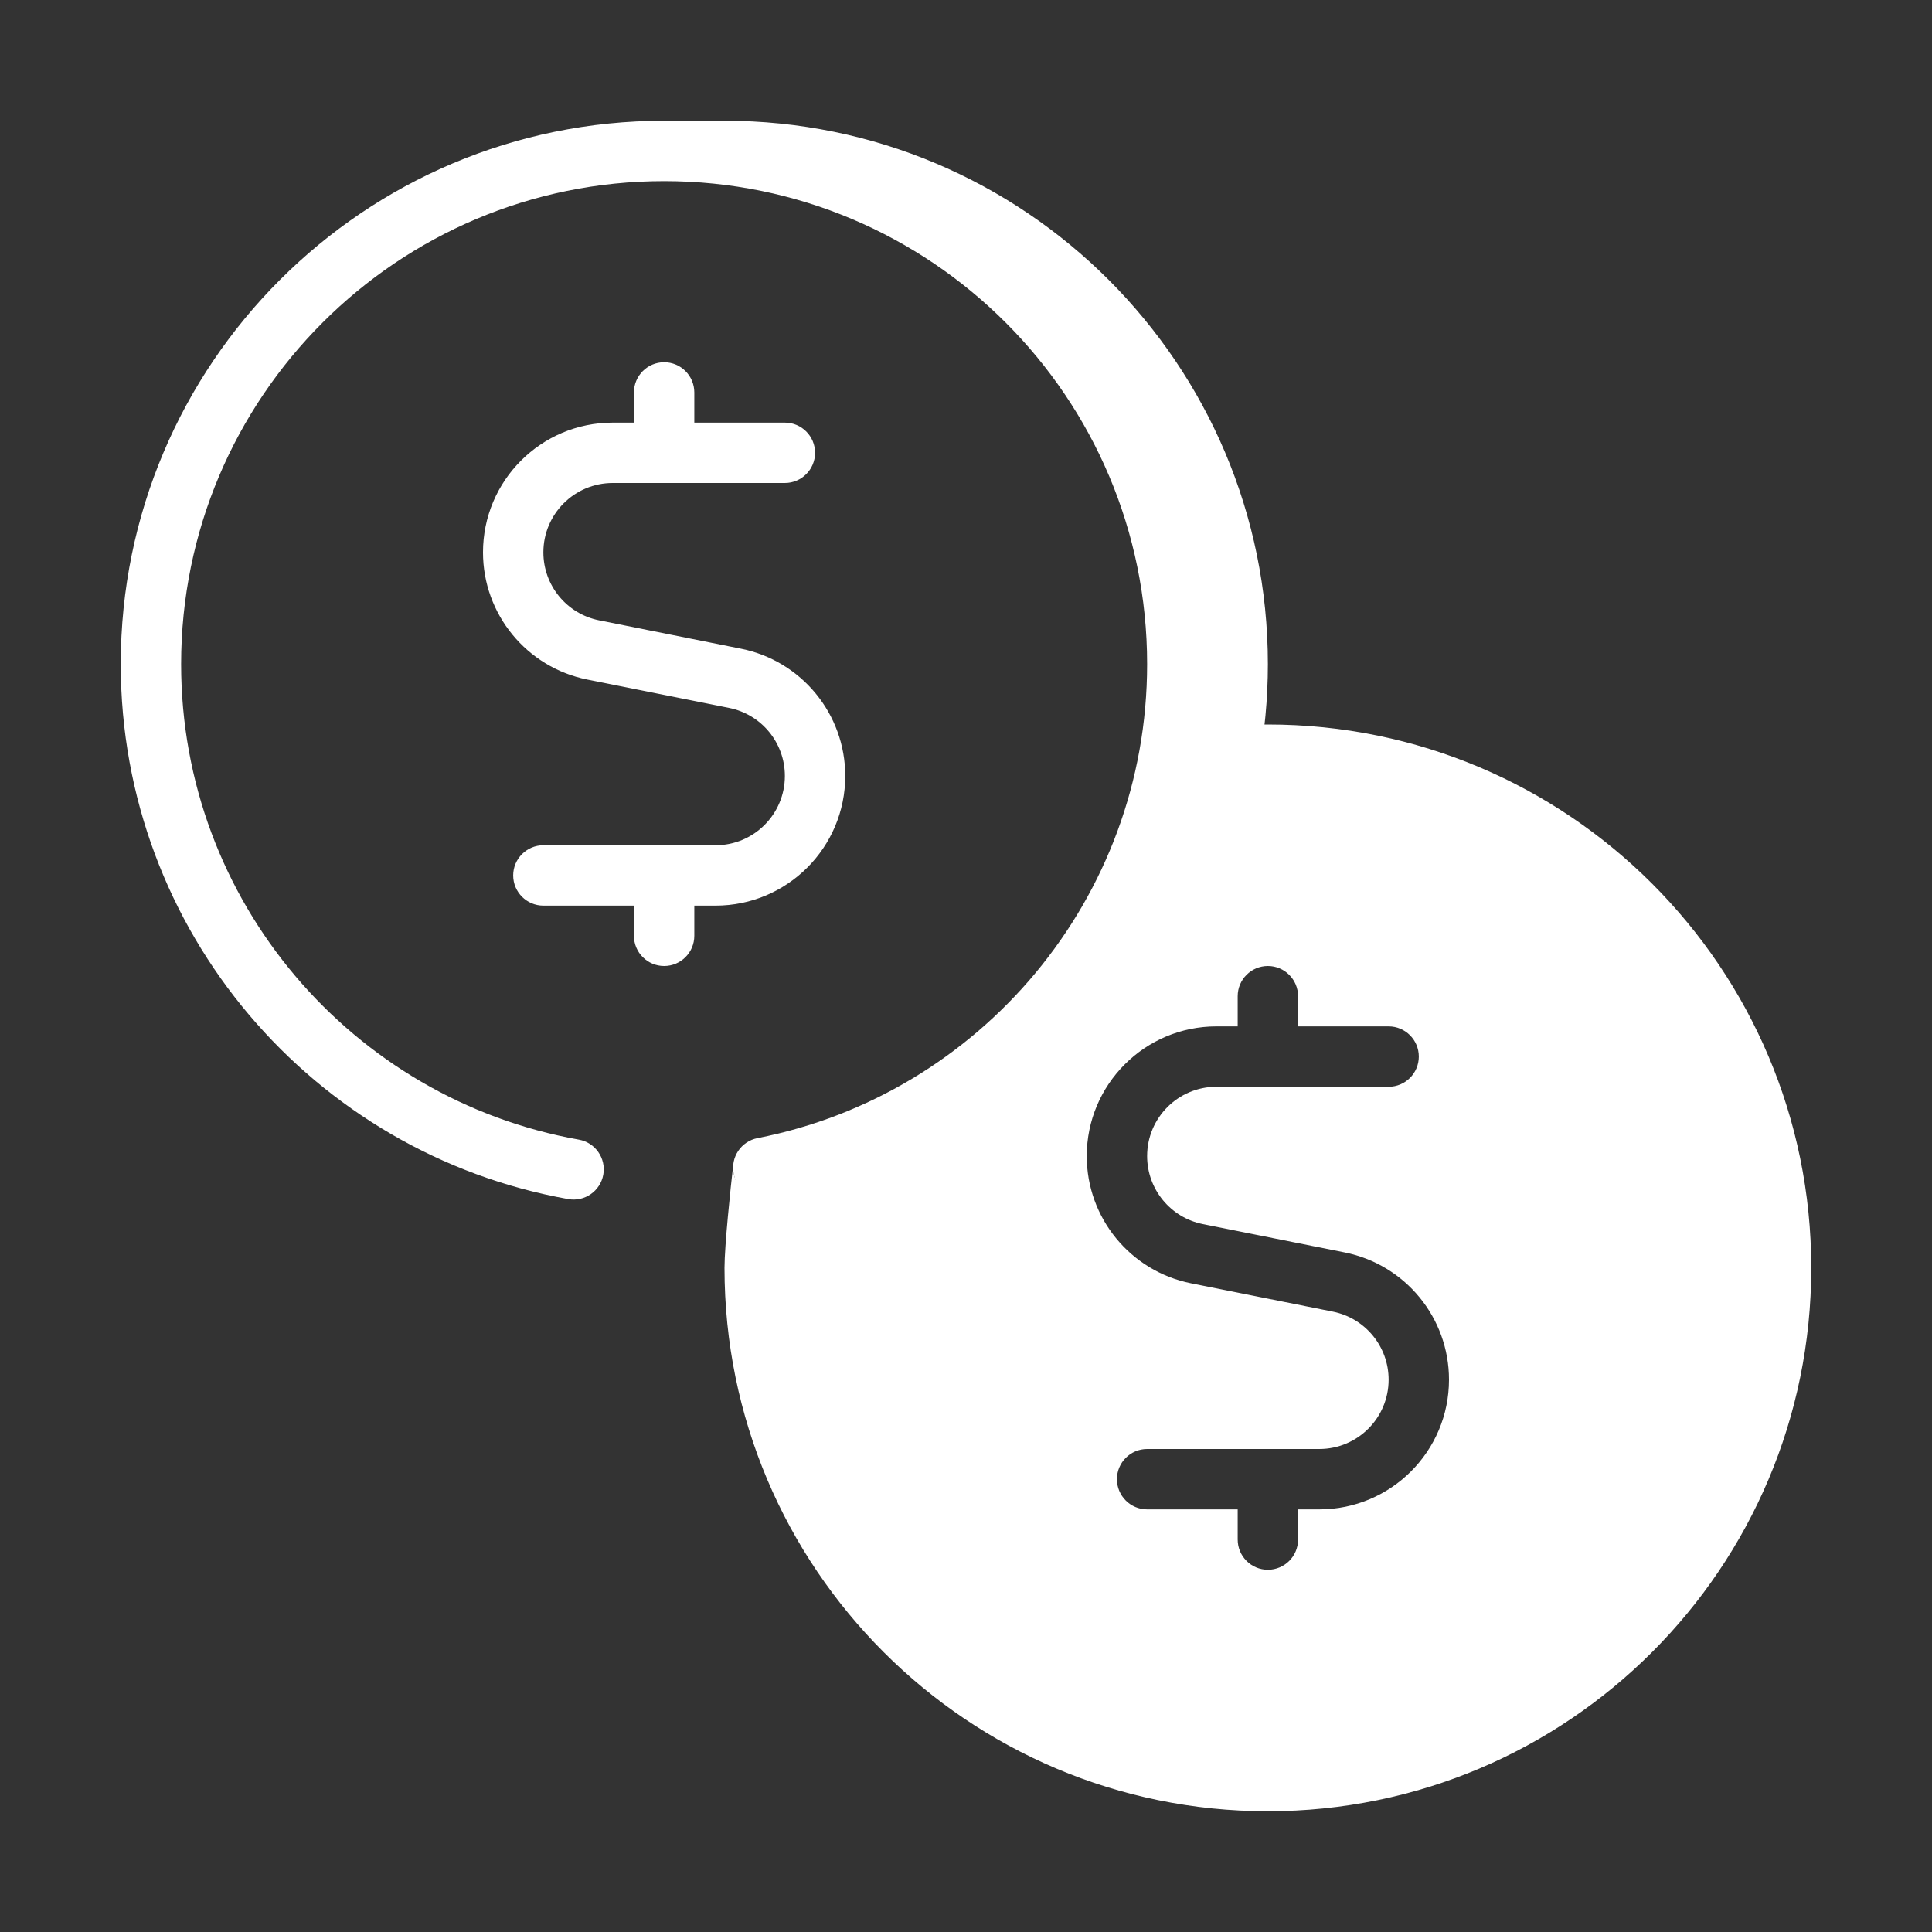
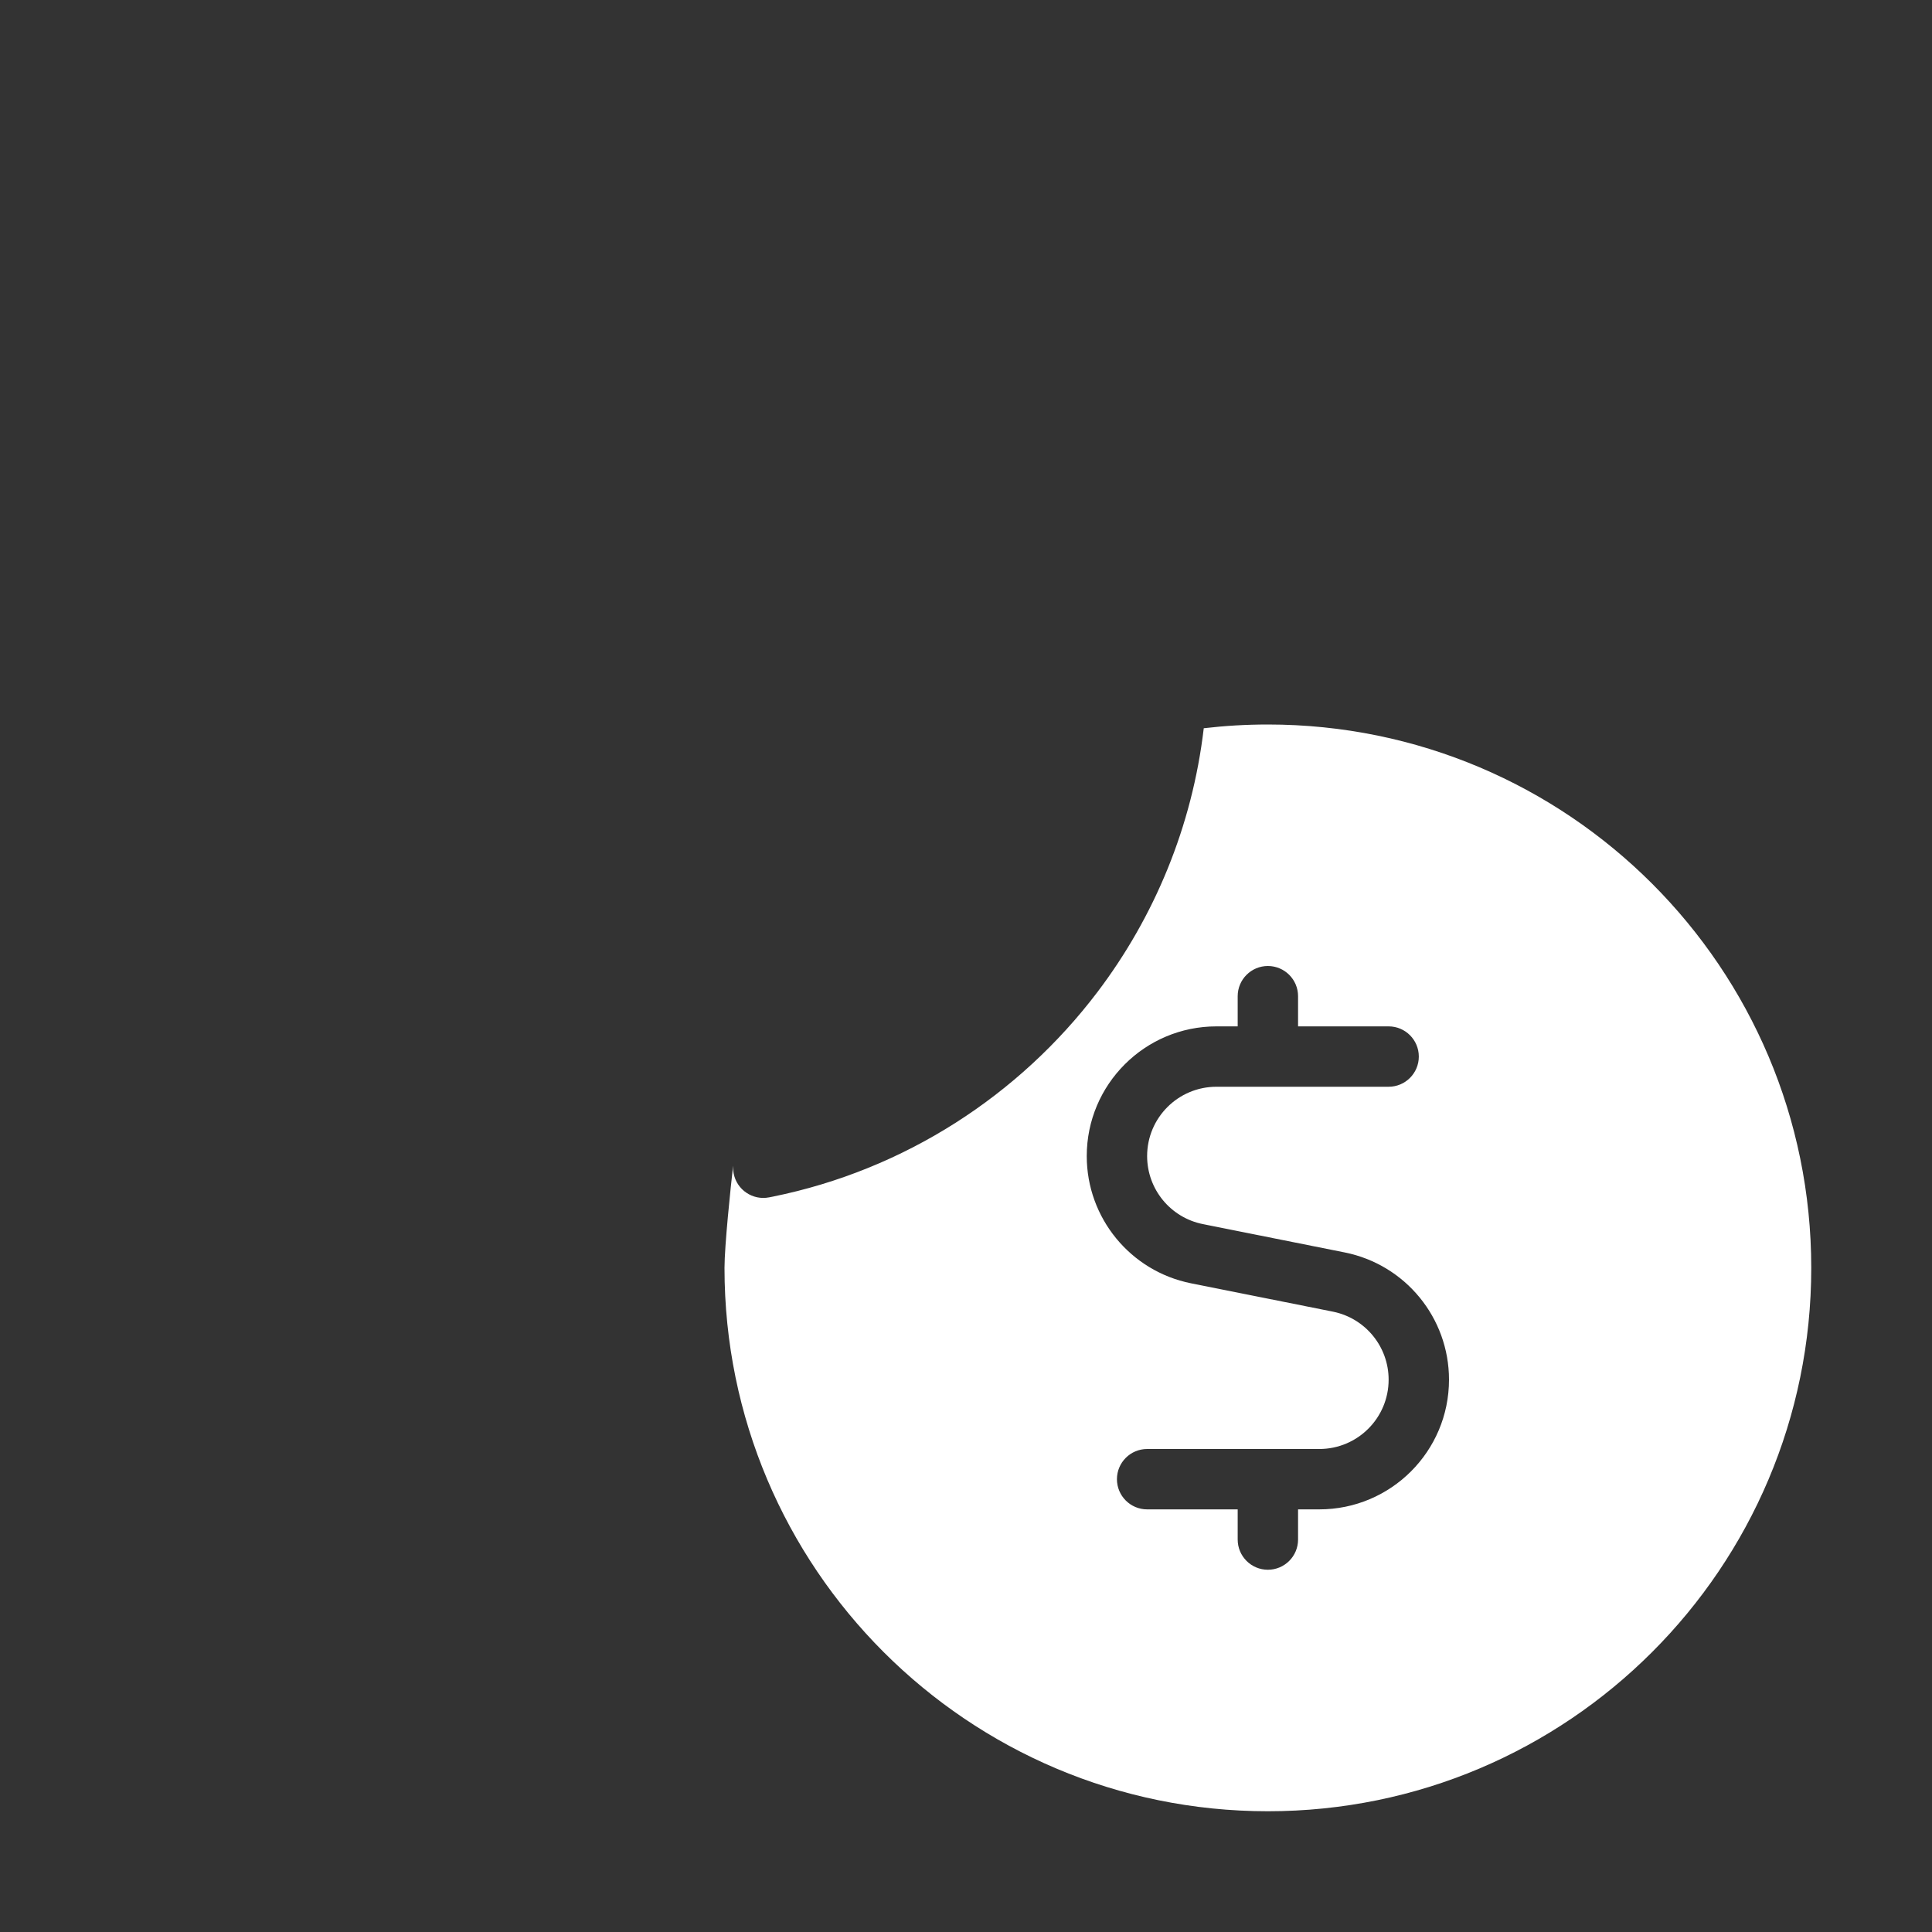
<svg xmlns="http://www.w3.org/2000/svg" width="64" height="64" viewBox="0 0 64 64" fill="none">
  <rect x="0" y="0" width="64" height="64" fill="#333333" stroke="none" />
  <path fill-rule="evenodd" clip-rule="evenodd" d="M24.286 38.625L24.285 38.625C24.203 39.322 24 41.281 24 42C24 51.941 32.059 60 42 60C51.941 60 60 51.941 60 42C60 32.059 51.941 24 42 24C41.281 24 40.573 24.042 39.876 24.124C39.493 27.381 38.24 30.373 36.357 32.859C33.761 36.285 29.968 38.753 25.601 39.64L25.59 39.642C25.552 39.649 25.515 39.657 25.477 39.664C24.935 39.77 24.41 39.417 24.304 38.875C24.287 38.791 24.282 38.707 24.286 38.625ZM42 32C42.552 32 43 32.448 43 33V34H46C46.552 34 47 34.448 47 35C47 35.552 46.552 36 46 36H40.297C39.028 36 38 37.028 38 38.297C38 39.392 38.773 40.335 39.847 40.55L44.546 41.489C46.554 41.891 48 43.655 48 45.703C48 48.076 46.076 50 43.703 50H43V51C43 51.552 42.552 52 42 52C41.448 52 41 51.552 41 51V50H38C37.448 50 37 49.552 37 49C37 48.448 37.448 48 38 48H43.703C44.972 48 46 46.972 46 45.703C46 44.608 45.227 43.665 44.153 43.45L39.454 42.511C37.446 42.109 36 40.345 36 38.297C36 35.924 37.924 34 40.297 34H41V33C41 32.448 41.448 32 42 32Z" fill="white" />
-   <path d="M22 6C13.163 6 6 13.163 6 22C6 29.872 11.686 36.418 19.175 37.752C19.719 37.848 20.081 38.368 19.985 38.911C19.888 39.455 19.368 39.818 18.825 39.721C10.398 38.22 4 30.858 4 22C4 12.059 12.059 4 22 4H24C33.941 4 42 12.059 42 22C42 31.265 35 38.895 26 39.89C25 40 24.451 39.628 24.304 38.875C24.197 38.333 24.551 37.808 25.093 37.702C32.449 36.261 38 29.778 38 22C38 13.163 30.837 6 22 6Z" fill="white" />
-   <path d="M22 12C22.552 12 23 12.448 23 13V14H26C26.552 14 27 14.448 27 15C27 15.552 26.552 16 26 16H20.297C19.028 16 18 17.028 18 18.297C18 19.392 18.773 20.335 19.847 20.549L24.546 21.489C26.554 21.891 28 23.655 28 25.703C28 28.076 26.076 30 23.703 30H23V31C23 31.552 22.552 32 22 32C21.448 32 21 31.552 21 31V30H18C17.448 30 17 29.552 17 29C17 28.448 17.448 28 18 28H23.703C24.972 28 26 26.972 26 25.703C26 24.608 25.227 23.665 24.153 23.451L19.454 22.511C17.446 22.109 16 20.345 16 18.297C16 15.924 17.924 14 20.297 14H21V13C21 12.448 21.448 12 22 12Z" fill="white" />
</svg>